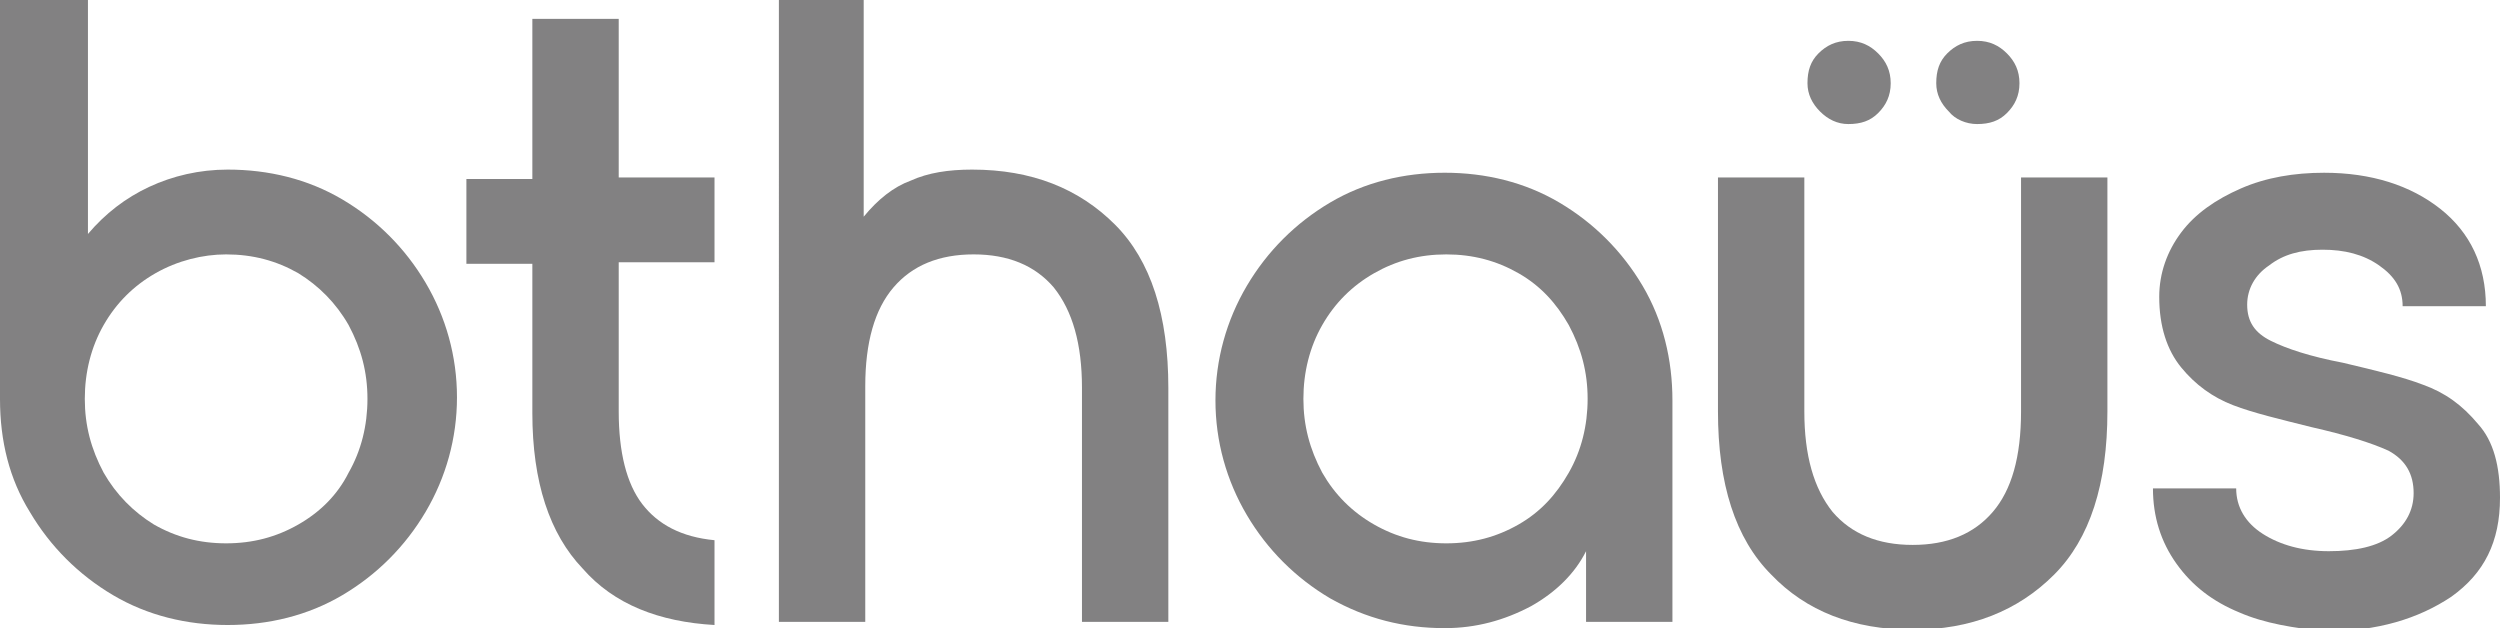
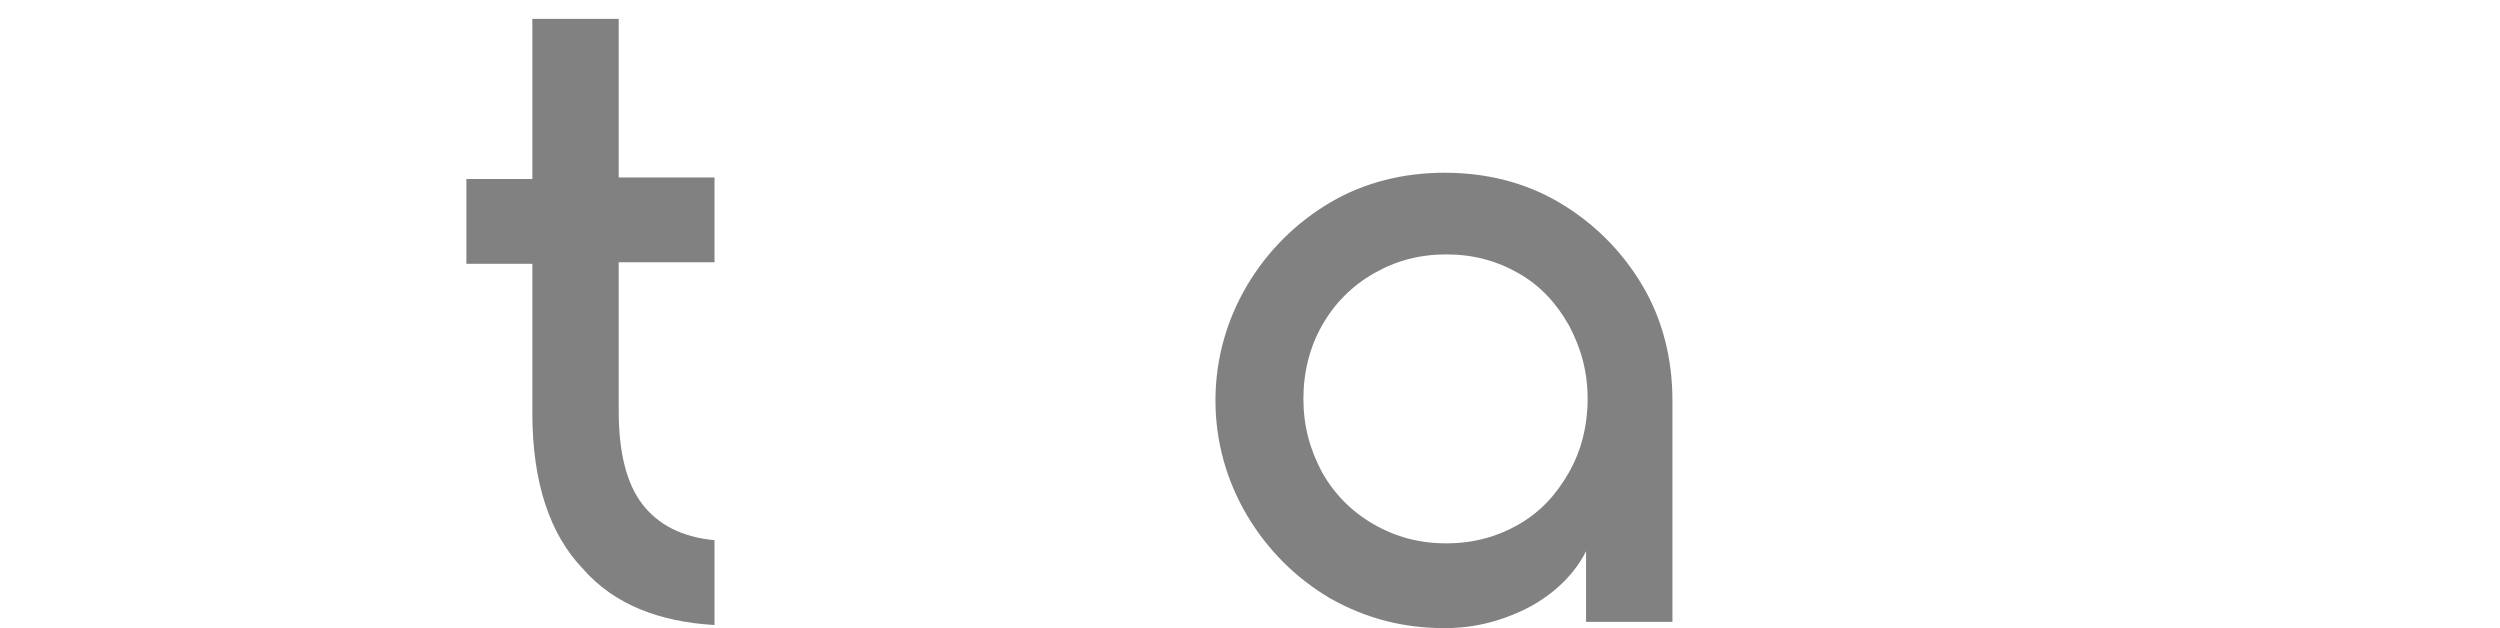
<svg xmlns="http://www.w3.org/2000/svg" version="1.1" id="Layer_1" x="0px" y="0px" viewBox="0 0 159.2 40" style="enable-background:new 0 0 159.2 40;" xml:space="preserve">
  <style type="text/css">
	.st0{fill:#828182;}
</style>
-   <path class="st0" d="M0,0h5.6v14.9c1.1-1.3,2.4-2.3,3.9-3c1.5-0.7,3.2-1.1,5-1.1c2.6,0,5.1,0.6,7.3,1.9c2.2,1.3,4,3.1,5.3,5.3  c1.3,2.2,2,4.7,2,7.3c0,2.6-0.7,5.1-2,7.3c-1.3,2.2-3.1,4-5.3,5.3c-2.2,1.3-4.7,1.9-7.3,1.9c-2.6,0-5.1-0.6-7.3-1.9  c-2.2-1.3-4-3.1-5.3-5.3C0.6,30.5,0,28.1,0,25.4V0z M9.9,17.4c-1.4,0.8-2.5,1.9-3.3,3.3c-0.8,1.4-1.2,3-1.2,4.7  c0,1.7,0.4,3.2,1.2,4.7c0.8,1.4,1.9,2.5,3.2,3.3c1.4,0.8,2.9,1.2,4.6,1.2s3.2-0.4,4.6-1.2c1.4-0.8,2.5-1.9,3.2-3.3  c0.8-1.4,1.2-3,1.2-4.7c0-1.7-0.4-3.2-1.2-4.7c-0.8-1.4-1.9-2.5-3.2-3.3c-1.4-0.8-2.9-1.2-4.6-1.2C12.9,16.2,11.3,16.6,9.9,17.4" />
  <path class="st0" d="M39.4,16.7v9.5c0,2.6,0.5,4.6,1.5,5.9c1,1.3,2.5,2.1,4.6,2.3v5.4c-3.5-0.2-6.4-1.3-8.4-3.6  c-2.1-2.2-3.2-5.5-3.2-9.9v-9.5h-4.2v-5.4h4.2V1.2h5.5v10.1h6.1v5.4H39.4z" />
-   <path class="st0" d="M71,14.3c2.3,2.3,3.4,5.8,3.4,10.4v14.9h-5.5V24.7c0-2.8-0.6-4.9-1.8-6.4c-1.2-1.4-2.9-2.1-5.1-2.1  c-2.2,0-3.9,0.7-5.1,2.1c-1.2,1.4-1.8,3.5-1.8,6.3v15h-5.5V0H55v13.8c0.9-1.1,1.9-1.9,3-2.3c1.1-0.5,2.4-0.7,3.9-0.7  C65.7,10.8,68.7,12,71,14.3" />
  <path class="st0" d="M84.7,38.1c-2.2-1.3-4-3.1-5.3-5.3c-1.3-2.2-2-4.7-2-7.3c0-2.6,0.7-5.1,2-7.3c1.3-2.2,3.1-4,5.3-5.3  c2.2-1.3,4.7-1.9,7.3-1.9c2.6,0,5.1,0.6,7.3,1.9c2.2,1.3,4,3.1,5.3,5.3c1.3,2.2,1.9,4.7,1.9,7.3v14.1H101v-4.5  c-0.7,1.4-1.9,2.6-3.5,3.5C95.8,39.5,94,40,92,40C89.4,40,87,39.4,84.7,38.1 M96.7,33.4c1.4-0.8,2.4-1.9,3.2-3.3  c0.8-1.4,1.2-3,1.2-4.7s-0.4-3.2-1.2-4.7c-0.8-1.4-1.8-2.5-3.2-3.3c-1.4-0.8-2.9-1.2-4.6-1.2s-3.2,0.4-4.6,1.2  c-1.4,0.8-2.5,1.9-3.3,3.3c-0.8,1.4-1.2,3-1.2,4.7s0.4,3.2,1.2,4.7c0.8,1.4,1.9,2.5,3.3,3.3c1.4,0.8,2.9,1.2,4.6,1.2  S95.3,34.2,96.7,33.4" />
-   <path class="st0" d="M134.2,11.3v14.9c0,4.6-1.1,8.1-3.4,10.4c-2.3,2.3-5.3,3.5-9,3.5c-3.8,0-6.8-1.2-9-3.5  c-2.3-2.3-3.4-5.8-3.4-10.4V11.3h5.5v14.9c0,2.8,0.6,4.9,1.8,6.4c1.2,1.4,2.9,2.1,5.1,2.1c2.2,0,3.9-0.7,5.1-2.1  c1.2-1.4,1.8-3.5,1.8-6.4V11.3H134.2z M117.7,7.9c0.8,0,1.4-0.2,1.9-0.7c0.5-0.5,0.8-1.1,0.8-1.9c0-0.8-0.3-1.4-0.8-1.9  c-0.5-0.5-1.1-0.8-1.9-0.8c-0.8,0-1.4,0.3-1.9,0.8c-0.5,0.5-0.7,1.1-0.7,1.9c0,0.7,0.3,1.3,0.8,1.8C116.4,7.6,117,7.9,117.7,7.9   M125.9,7.9c0.8,0,1.4-0.2,1.9-0.7c0.5-0.5,0.8-1.1,0.8-1.9c0-0.8-0.3-1.4-0.8-1.9c-0.5-0.5-1.1-0.8-1.9-0.8c-0.8,0-1.4,0.3-1.9,0.8  c-0.5,0.5-0.7,1.1-0.7,1.9c0,0.7,0.3,1.3,0.8,1.8C124.5,7.6,125.2,7.9,125.9,7.9" />
-   <path class="st0" d="M142.6,39c-1.7-0.7-3-1.7-4-3.1c-1-1.4-1.5-3-1.5-4.8h5.3c0,1.2,0.6,2.2,1.7,2.9c1.1,0.7,2.5,1.1,4.2,1.1  c1.7,0,3.1-0.3,4-1c0.9-0.7,1.4-1.6,1.4-2.7c0-1.2-0.5-2.1-1.6-2.7c-1.1-0.5-2.7-1-4.9-1.5c-2-0.5-3.7-0.9-5-1.4  c-1.3-0.5-2.4-1.3-3.3-2.4c-0.9-1.1-1.4-2.6-1.4-4.5c0-1.5,0.5-2.9,1.4-4.1c0.9-1.2,2.2-2.1,3.8-2.8c1.6-0.7,3.4-1,5.3-1  c3,0,5.5,0.8,7.4,2.3c1.9,1.5,2.9,3.6,2.9,6.2h-5.3c0-1.1-0.5-1.9-1.5-2.6s-2.2-1-3.6-1c-1.4,0-2.5,0.3-3.4,1  c-0.9,0.6-1.4,1.5-1.4,2.5c0,1.1,0.5,1.8,1.5,2.3c1,0.5,2.5,1,4.6,1.4c2.1,0.5,3.8,0.9,5.1,1.4c1.4,0.5,2.5,1.3,3.5,2.5  c1,1.1,1.4,2.7,1.4,4.7c0,2.8-1,4.8-3.1,6.3c-2.1,1.4-4.7,2.2-8,2.2C146.1,40,144.2,39.7,142.6,39" />
</svg>